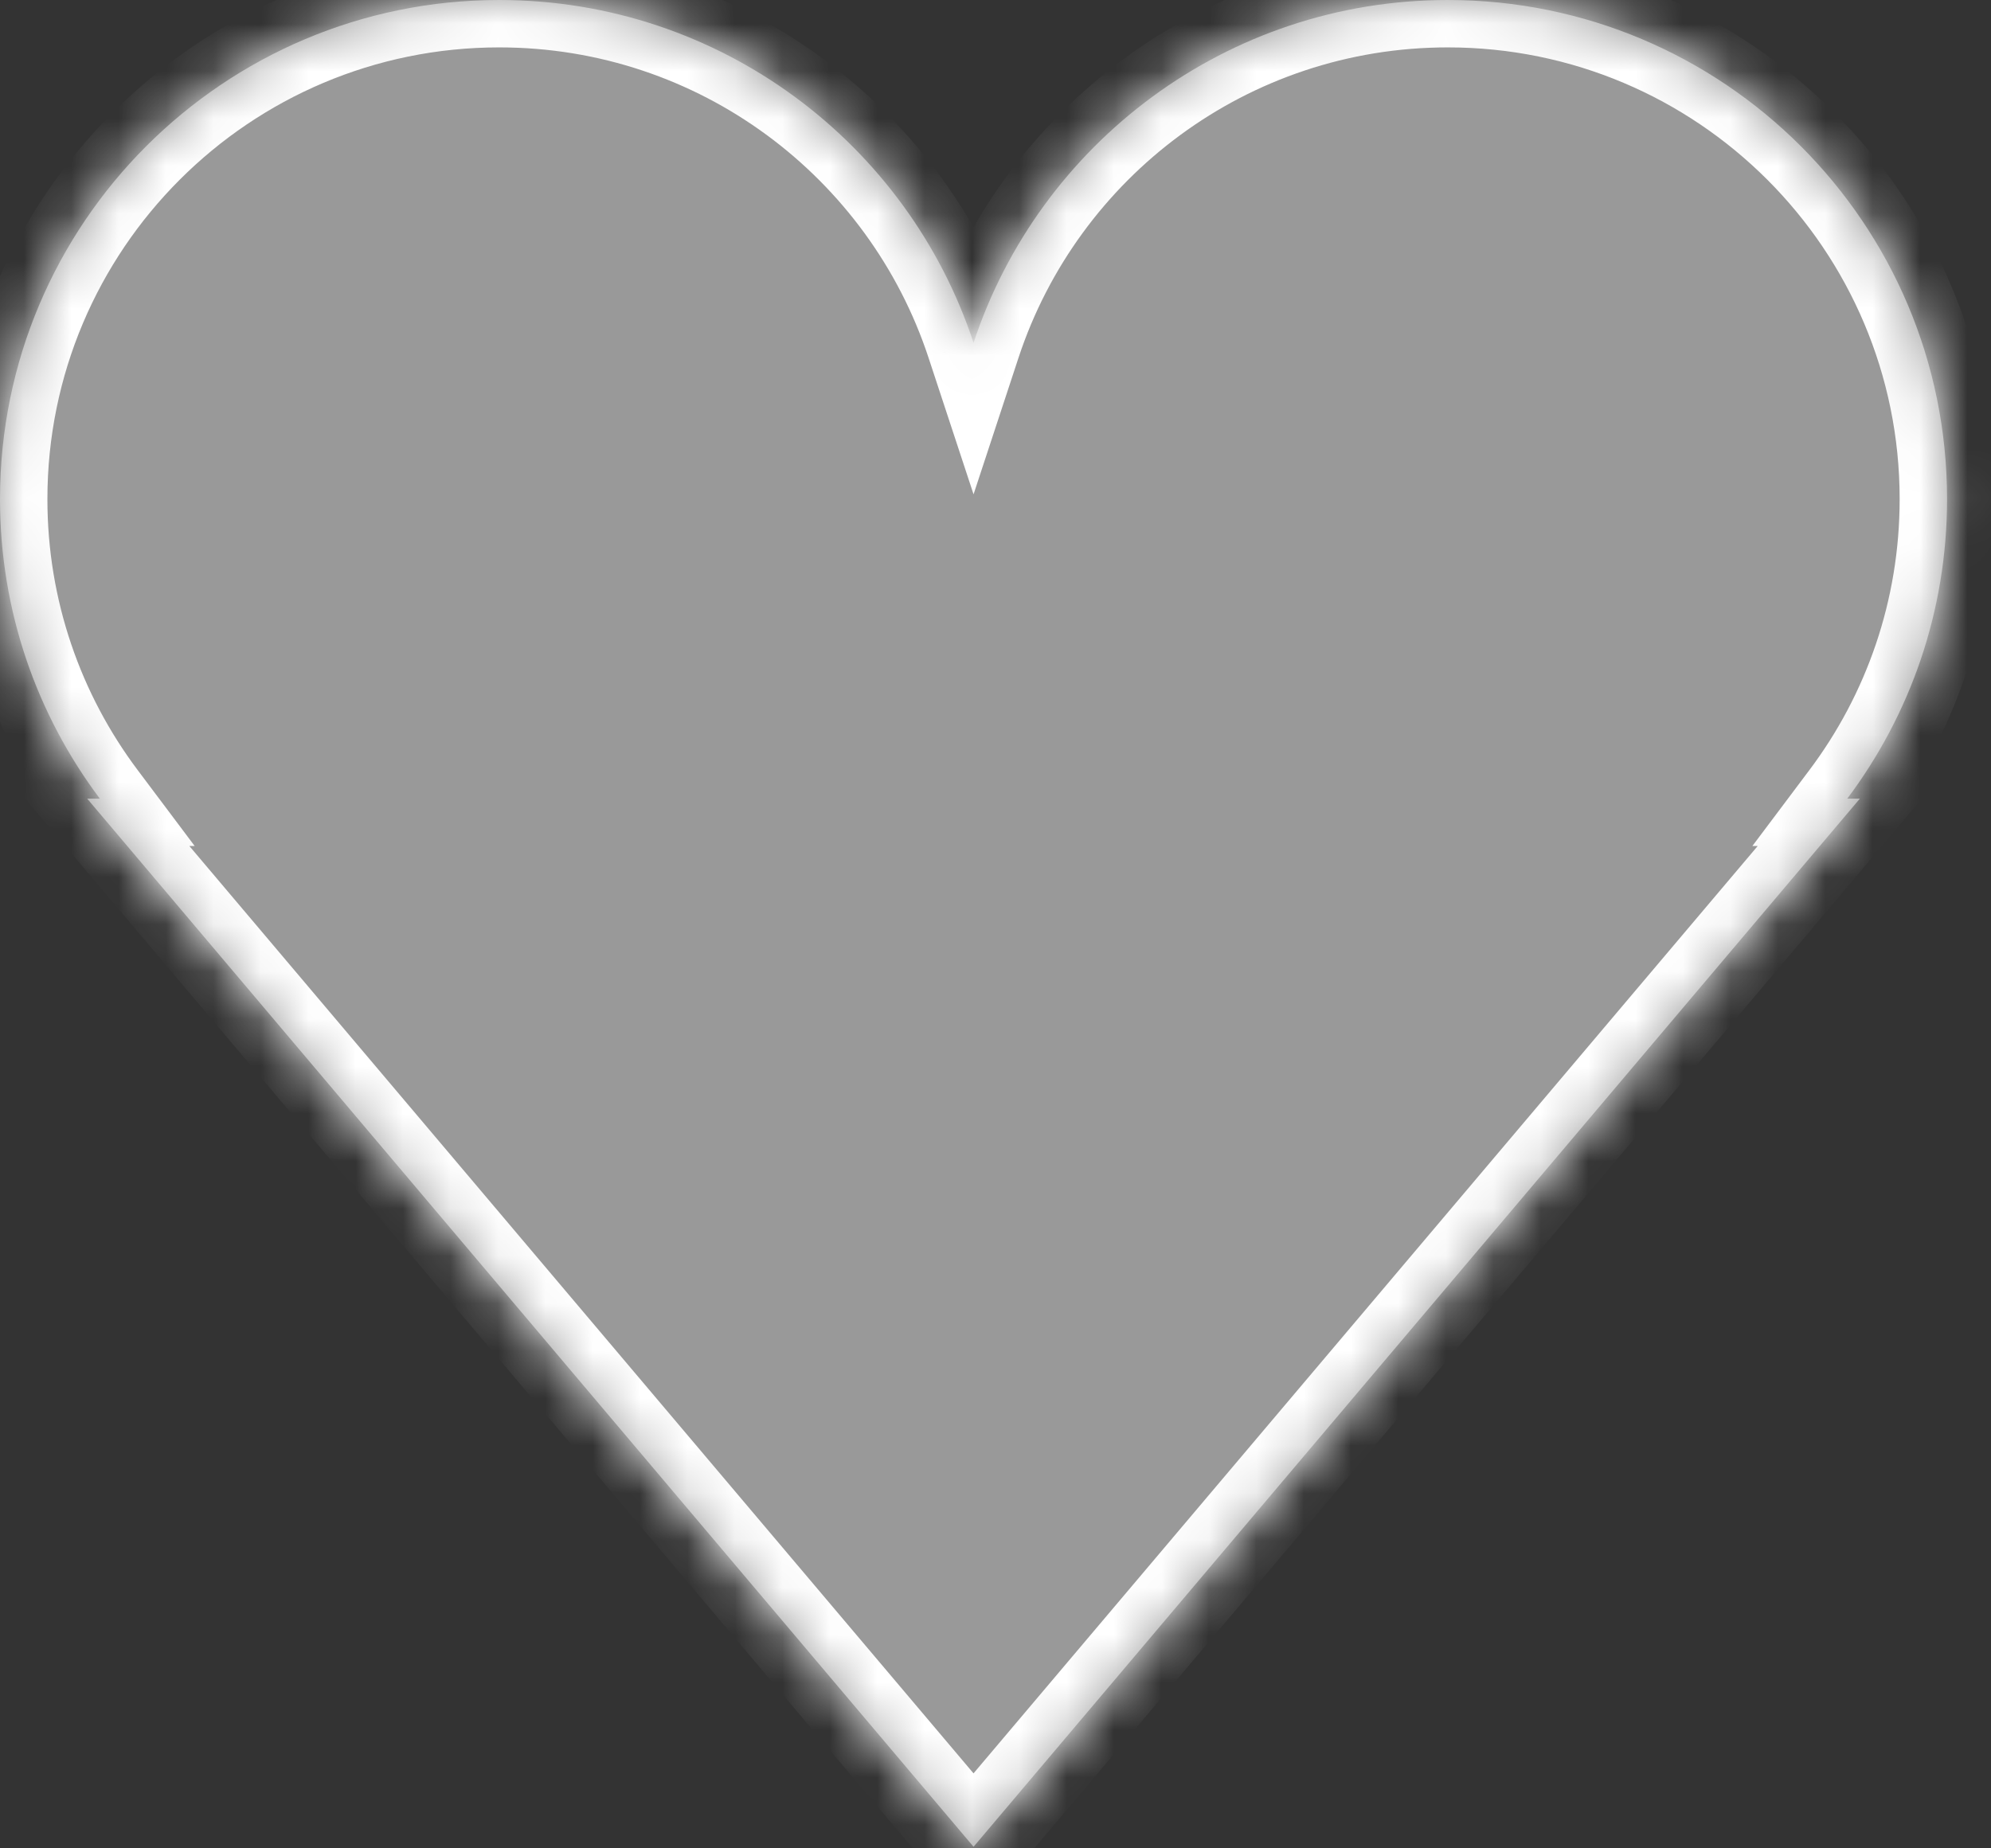
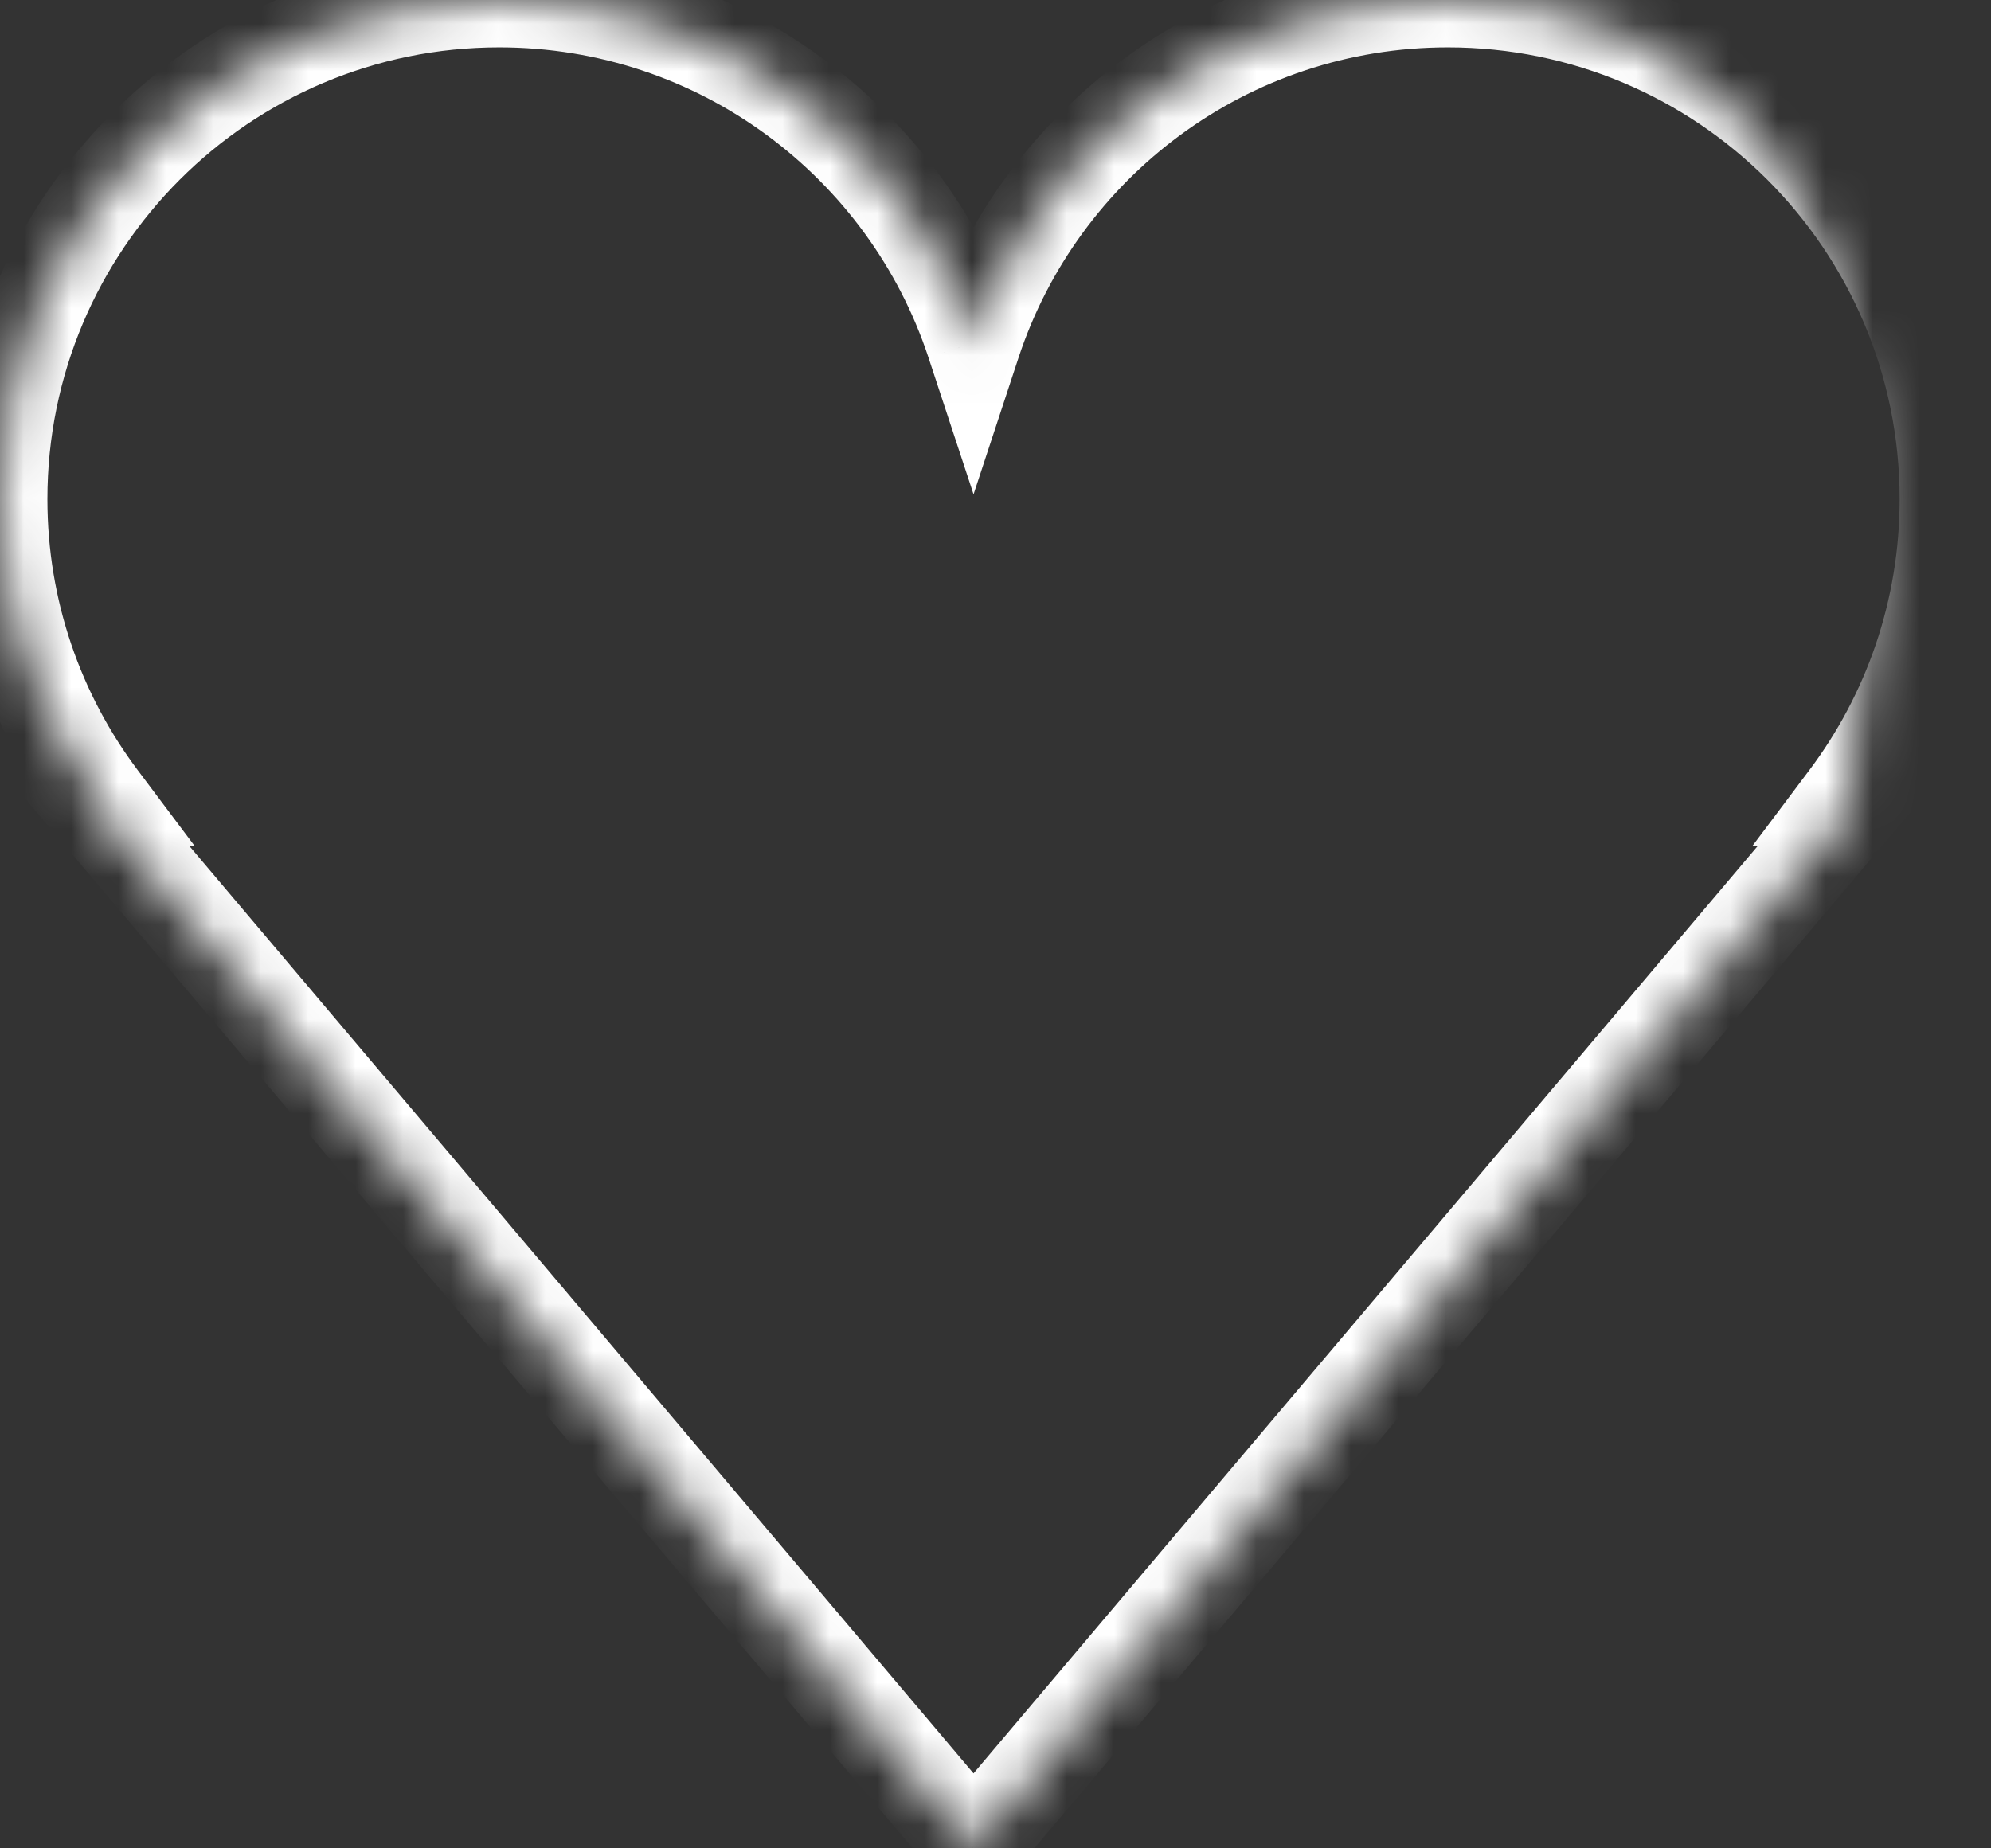
<svg xmlns="http://www.w3.org/2000/svg" width="42" height="39" viewBox="0 0 42 39" fill="none">
  <rect x="0" y="0" width="42" height="39" fill="#333333" stroke="none" />
  <mask id="path-1-inside-1_18_1406" fill="white">
-     <path fill-rule="evenodd" clip-rule="evenodd" d="M0 10.532C0 12.902 0.783 15.09 2.106 16.851H1.839L20.537 38.967L39.234 16.851H38.968C40.29 15.09 41.073 12.902 41.073 10.532C41.073 4.715 36.358 1.23839e-05 30.542 1.23839e-05C25.877 1.23839e-05 21.921 3.033 20.537 7.234C19.153 3.033 15.196 0 10.532 0C4.715 0 0 4.715 0 10.532Z" />
+     <path fill-rule="evenodd" clip-rule="evenodd" d="M0 10.532C0 12.902 0.783 15.09 2.106 16.851H1.839L20.537 38.967L39.234 16.851H38.968C41.073 4.715 36.358 1.23839e-05 30.542 1.23839e-05C25.877 1.23839e-05 21.921 3.033 20.537 7.234C19.153 3.033 15.196 0 10.532 0C4.715 0 0 4.715 0 10.532Z" />
  </mask>
-   <path fill-rule="evenodd" clip-rule="evenodd" d="M0 10.532C0 12.902 0.783 15.09 2.106 16.851H1.839L20.537 38.967L39.234 16.851H38.968C40.29 15.09 41.073 12.902 41.073 10.532C41.073 4.715 36.358 1.23839e-05 30.542 1.23839e-05C25.877 1.23839e-05 21.921 3.033 20.537 7.234C19.153 3.033 15.196 0 10.532 0C4.715 0 0 4.715 0 10.532Z" fill="white" fill-opacity="0.5" />
  <path d="M2.106 16.851V17.851H4.107L2.905 16.25L2.106 16.851ZM1.839 16.851V15.851H-0.315L1.076 17.496L1.839 16.851ZM20.537 38.967L19.773 39.612L20.537 40.516L21.3 39.612L20.537 38.967ZM39.234 16.851L39.998 17.496L41.389 15.851H39.234V16.851ZM38.968 16.851L38.168 16.25L36.966 17.851H38.968V16.851ZM20.537 7.234L19.587 7.547L20.537 10.43L21.486 7.547L20.537 7.234ZM2.905 16.25C1.709 14.657 1 12.678 1 10.532H-1C-1 13.126 -0.142 15.524 1.306 17.451L2.905 16.25ZM1.839 17.851H2.106V15.851H1.839V17.851ZM21.3 38.321L2.603 16.205L1.076 17.496L19.773 39.612L21.3 38.321ZM38.47 16.205L19.773 38.321L21.3 39.612L39.998 17.496L38.47 16.205ZM38.968 17.851H39.234V15.851H38.968V17.851ZM40.073 10.532C40.073 12.678 39.365 14.657 38.168 16.25L39.767 17.451C41.215 15.524 42.073 13.126 42.073 10.532H40.073ZM30.542 1C35.806 1 40.073 5.267 40.073 10.532H42.073C42.073 4.163 36.91 -1 30.542 -1V1ZM21.486 7.547C22.739 3.743 26.321 1 30.542 1V-1C25.432 -1 21.102 2.322 19.587 6.921L21.486 7.547ZM10.532 1C14.752 1 18.334 3.743 19.587 7.547L21.486 6.921C19.971 2.322 15.641 -1 10.532 -1V1ZM1 10.532C1 5.267 5.267 1 10.532 1V-1C4.163 -1 -1 4.163 -1 10.532H1Z" fill="white" mask="url(#path-1-inside-1_18_1406)" />
</svg>